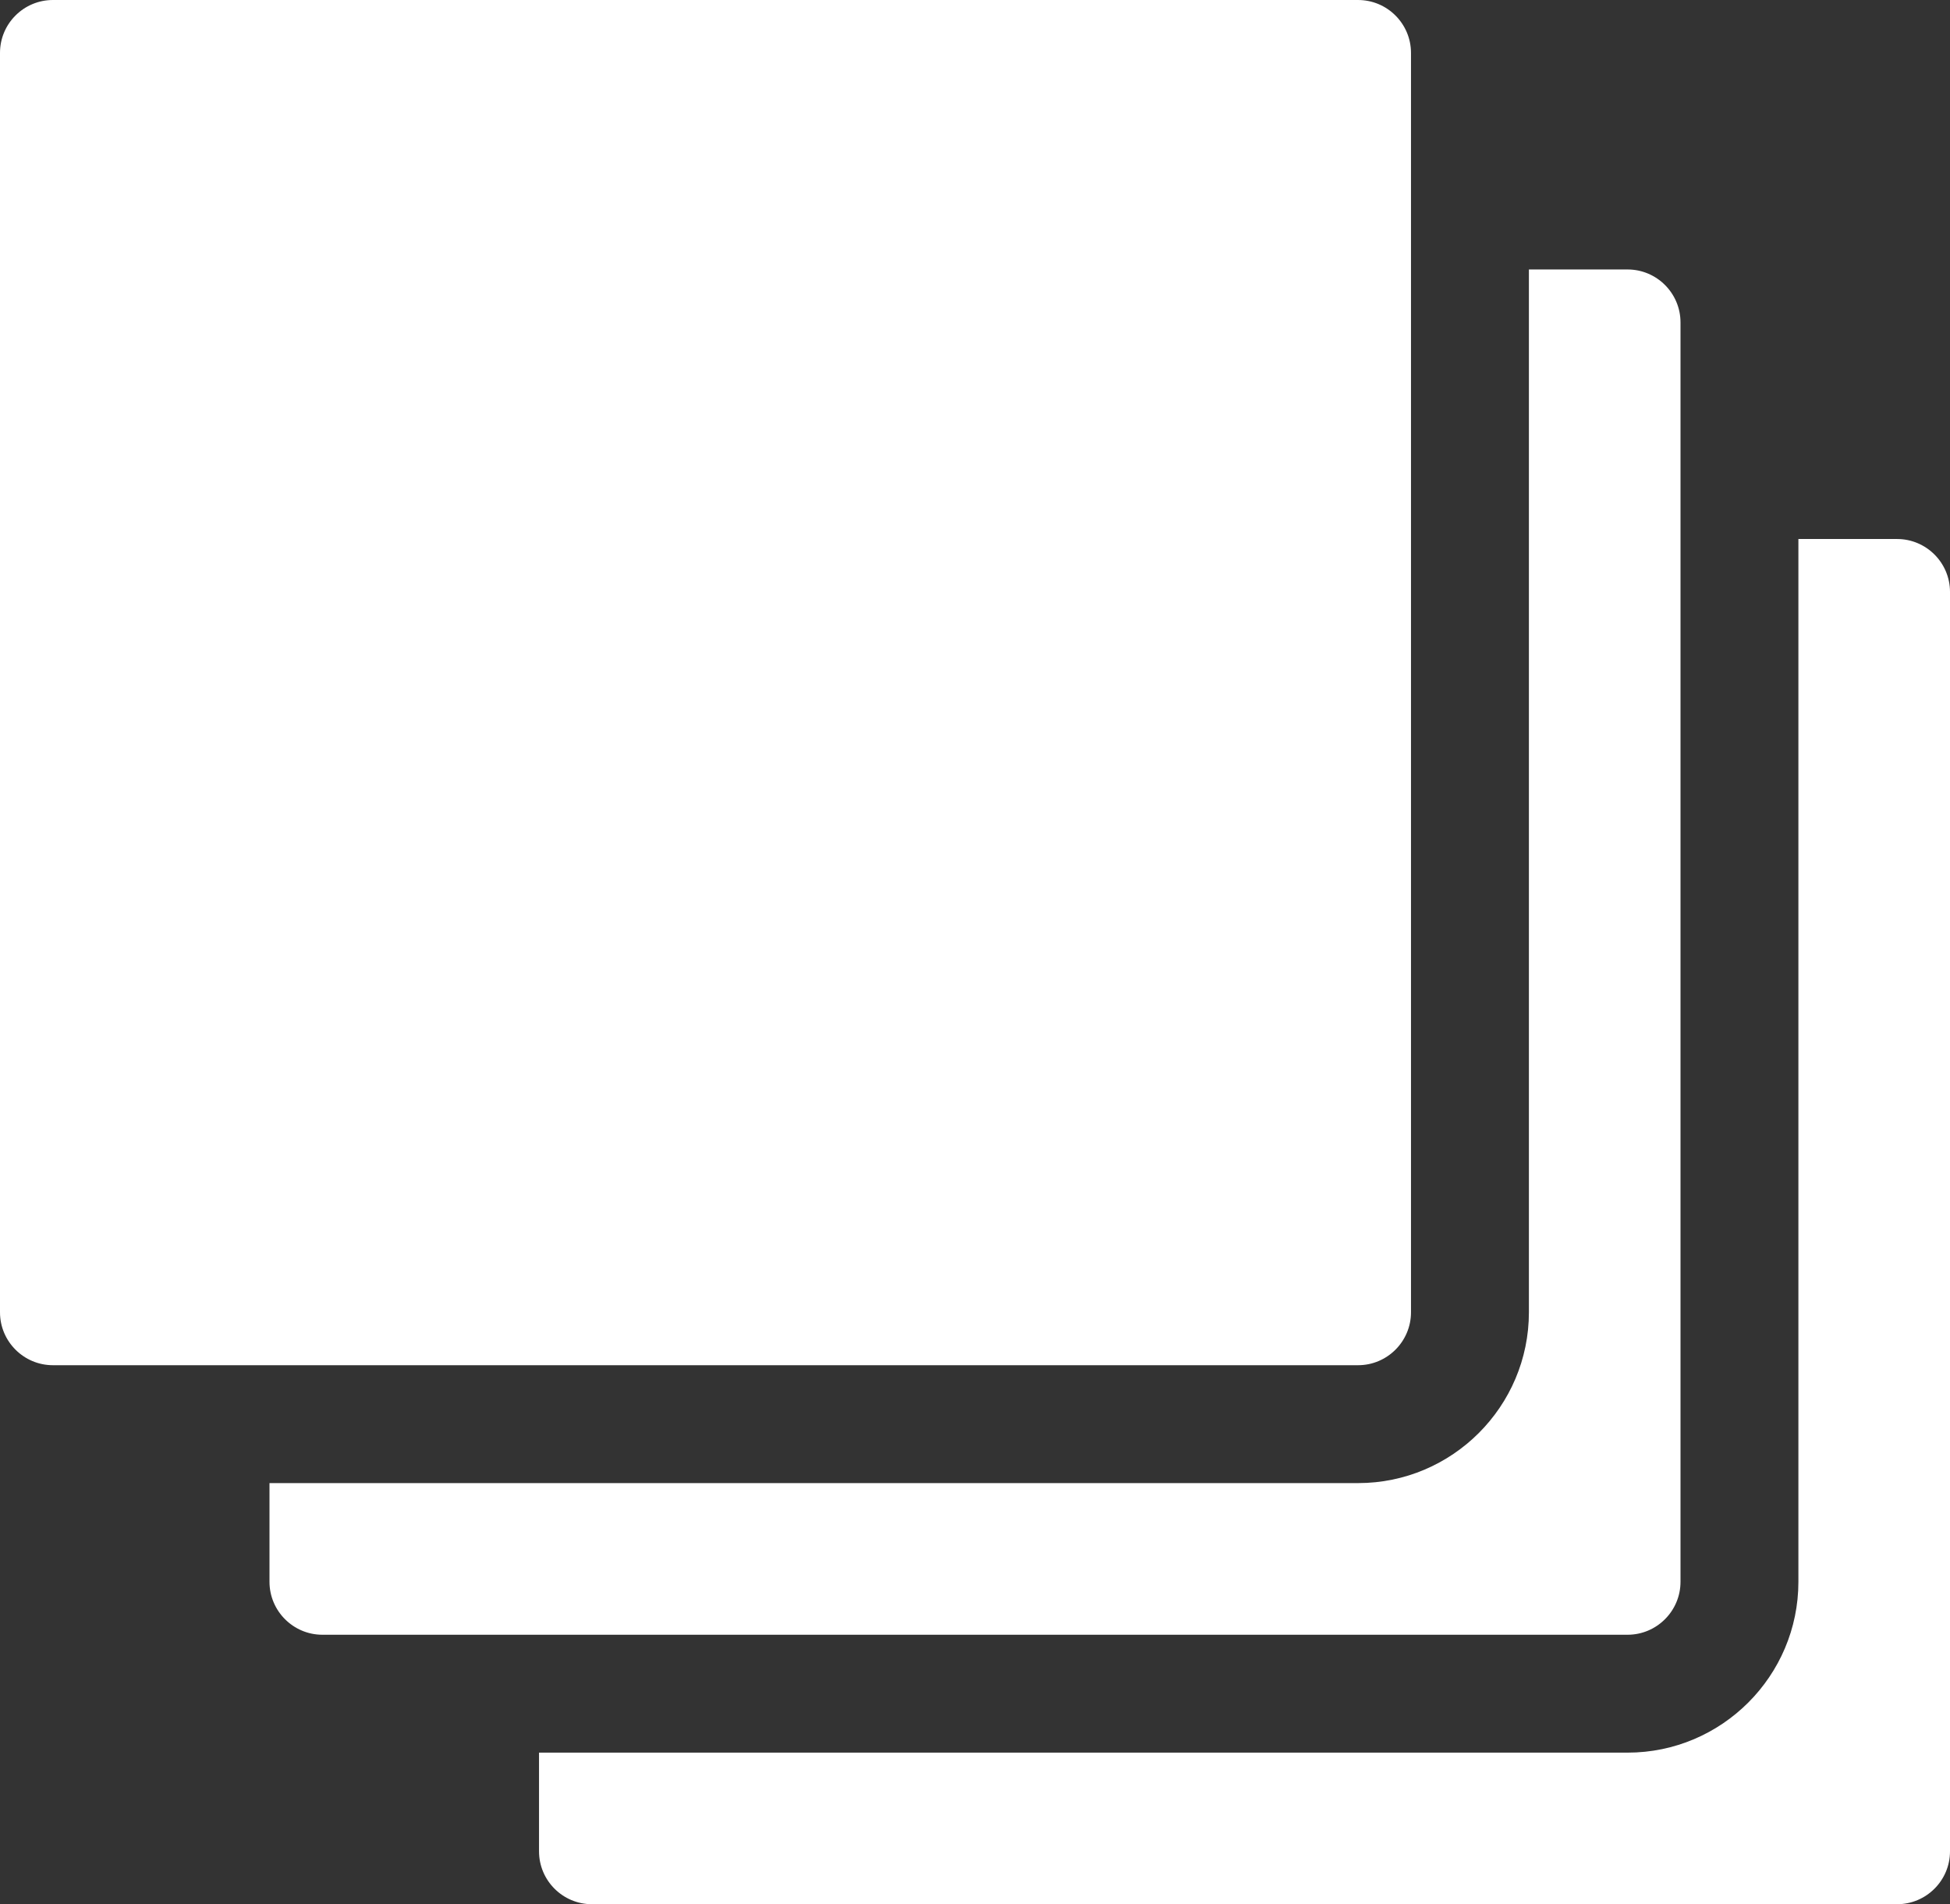
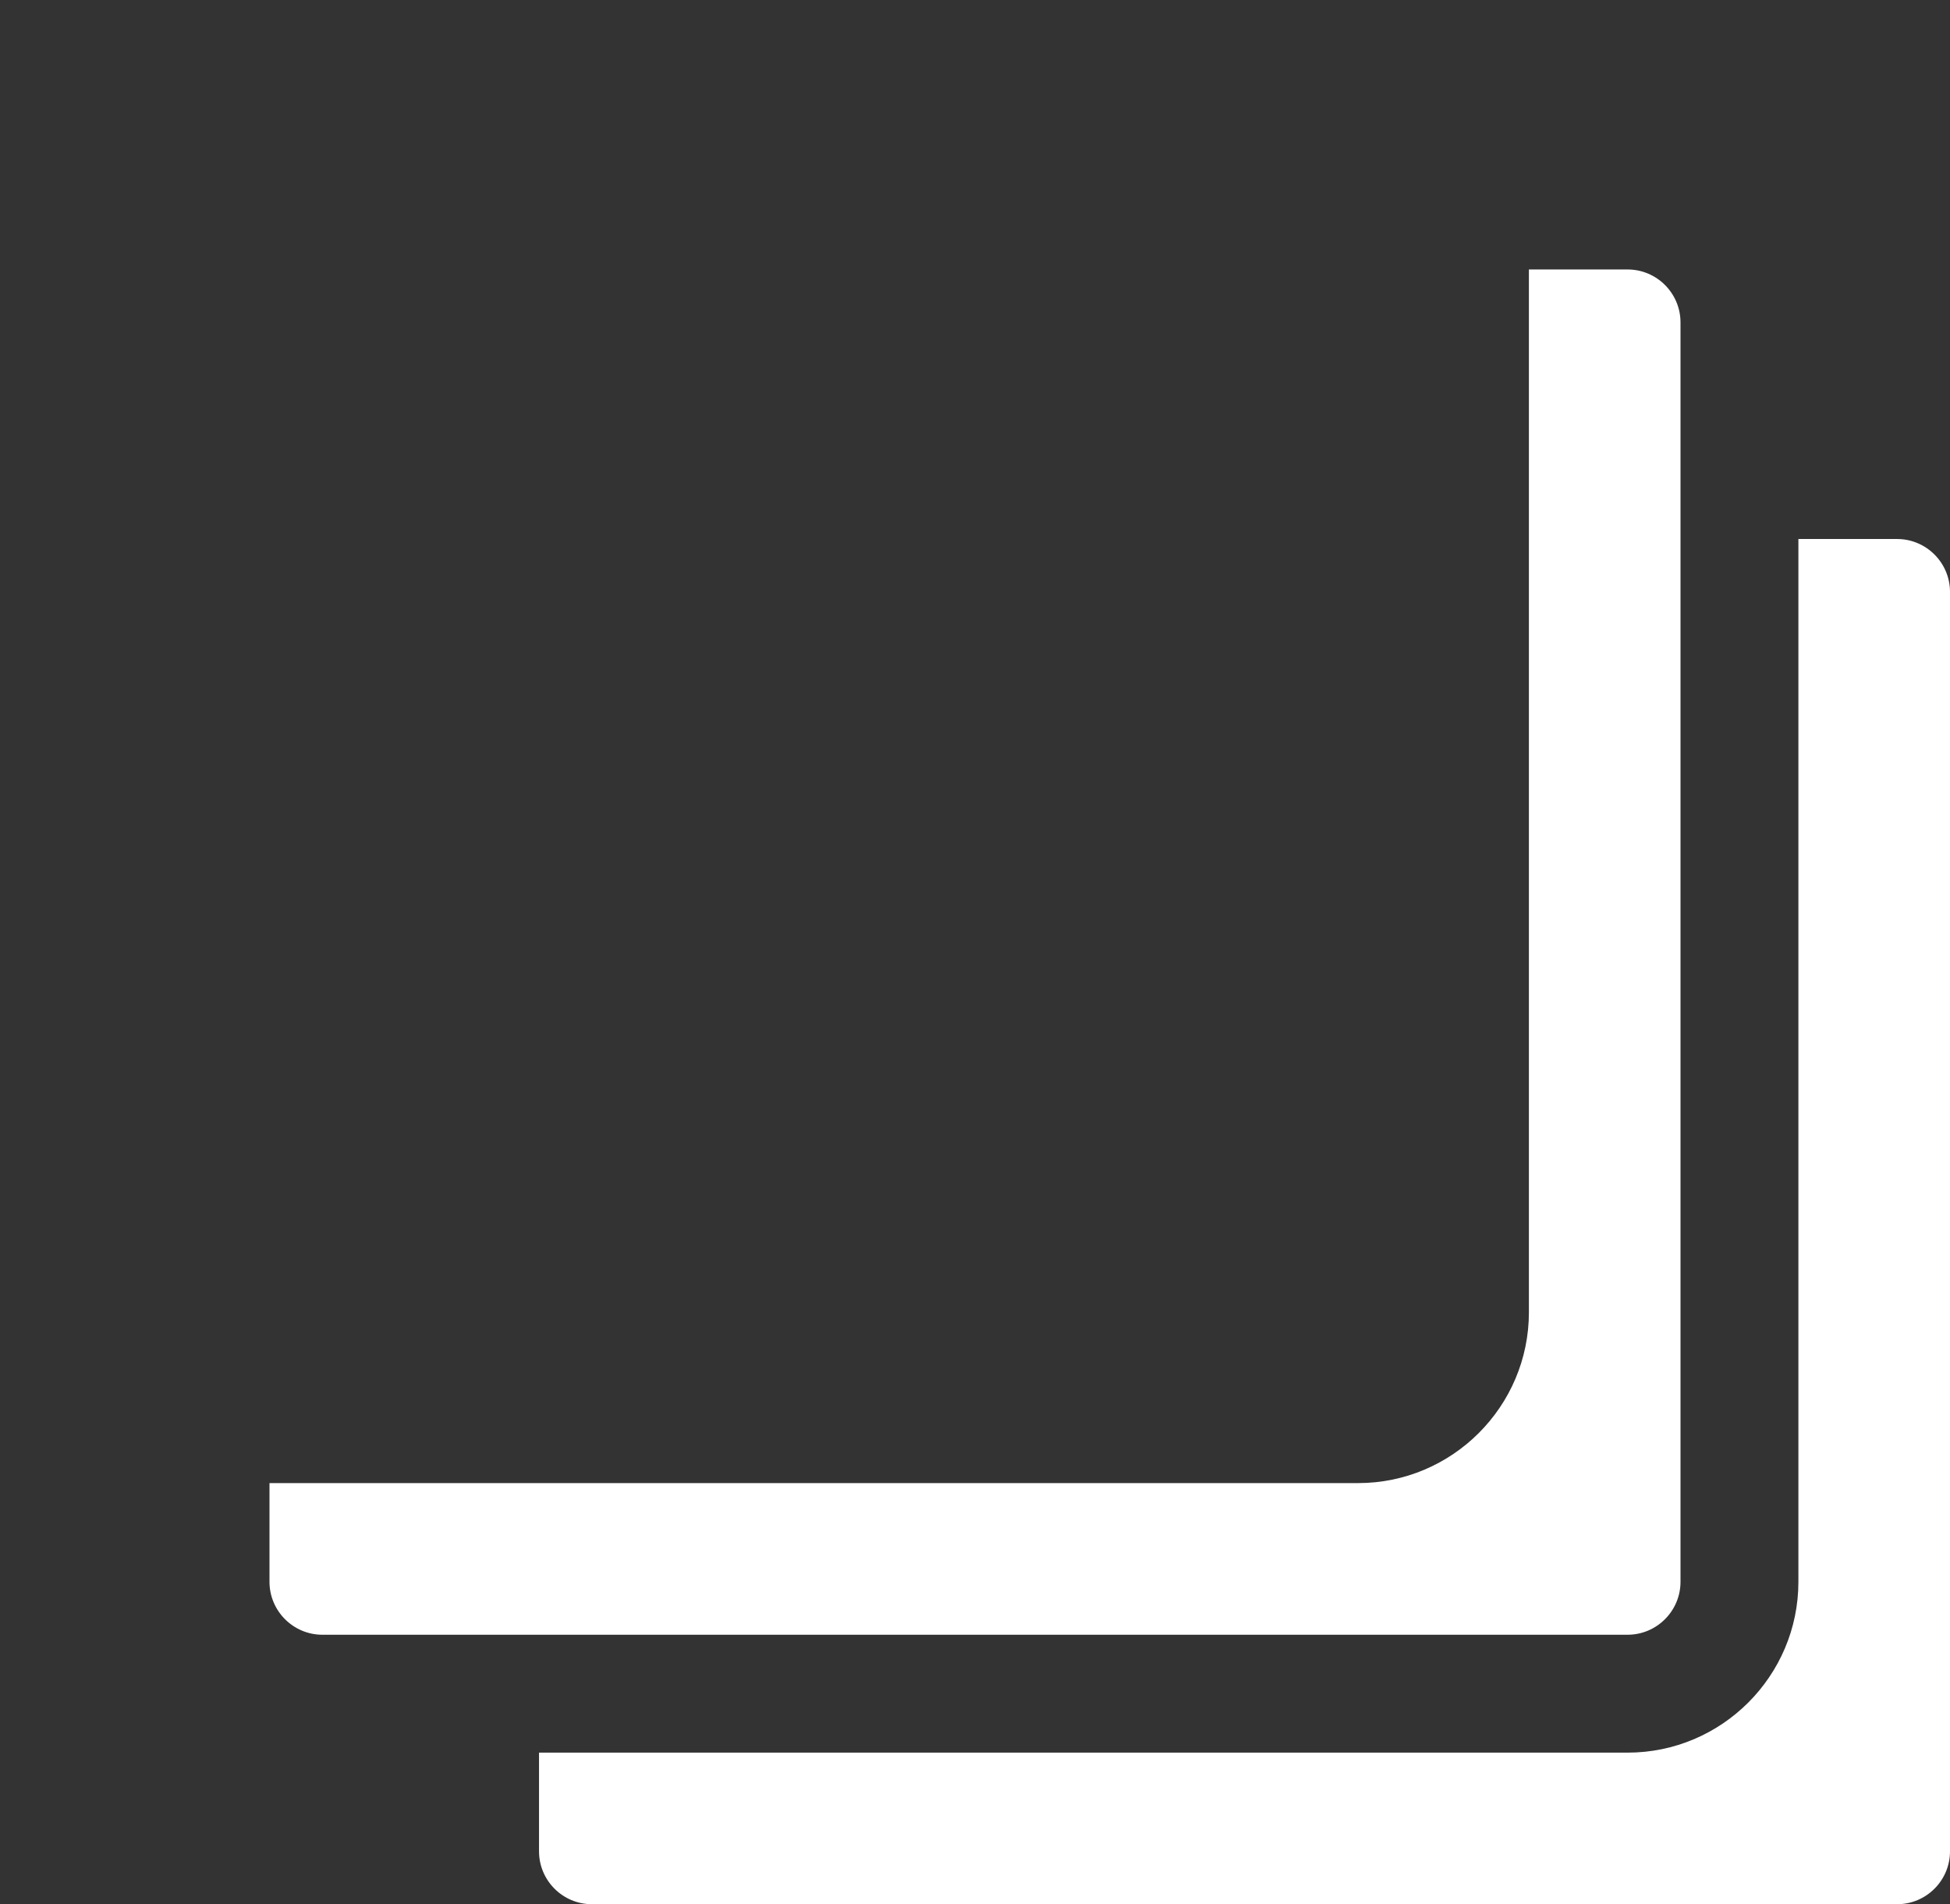
<svg xmlns="http://www.w3.org/2000/svg" version="1.1" width="90" height="87.886" id="svg3024">
  <rect width="100%" height="100%" fill="#333333" stroke="none" />
  <defs id="defs3026" />
  <g transform="translate(-266.632,-597.792)" id="layer1">
    <g transform="translate(262.143,465.219)" id="Captions" />
    <g id="g3825" />
    <g transform="translate(-0.511,126.516)" id="layer1-9" style="fill:#ffffff;fill-opacity:1">
      <g transform="translate(262.143,465.219)" id="Captions-4" style="fill:#ffffff;fill-opacity:1" />
      <g id="g3825-8" style="fill:#ffffff;fill-opacity:1">
        <path d="m 357.143,556.721 c 0,1.346 -1.097,2.441 -2.442,2.441 h -60.239 c -1.347,0 -2.441,-1.096 -2.441,-2.441 v -4.555 h 50.241 c 4.346,0 7.884,-3.539 7.884,-7.885 v -48.128 h 4.555 c 1.346,0 2.442,1.096 2.442,2.441 v 58.127 z" id="path2989-8" style="fill:#ffffff;fill-opacity:1" />
        <path d="m 279.581,544.281 v -4.555 h 6.997 2.722 2.721 37.803 c 4.346,0 7.884,-3.537 7.884,-7.883 v -35.69 -2.721 -2.721 -6.998 h 4.555 c 1.346,0 2.442,1.096 2.442,2.443 v 4.555 2.721 2.721 48.129 c 0,1.346 -1.097,2.443 -2.442,2.443 h -50.242 -2.721 -2.722 -4.555 c -1.347,0 -2.442,-1.098 -2.442,-2.444 z" id="path2991-2" style="fill:#ffffff;fill-opacity:1" />
-         <path d="m 329.824,471.276 h -60.239 c -1.347,0 -2.442,1.093 -2.442,2.441 v 58.127 c 0,1.344 1.095,2.441 2.442,2.441 h 4.555 2.721 2.721 6.997 2.722 2.721 37.803 c 1.345,0 2.441,-1.098 2.441,-2.441 v -35.691 -2.721 -2.721 -6.998 -2.721 -2.721 -4.554 c -10e-4,-1.348 -1.098,-2.441 -2.442,-2.441 z" id="path2993-4" style="fill:#ffffff;fill-opacity:1" />
      </g>
    </g>
  </g>
</svg>